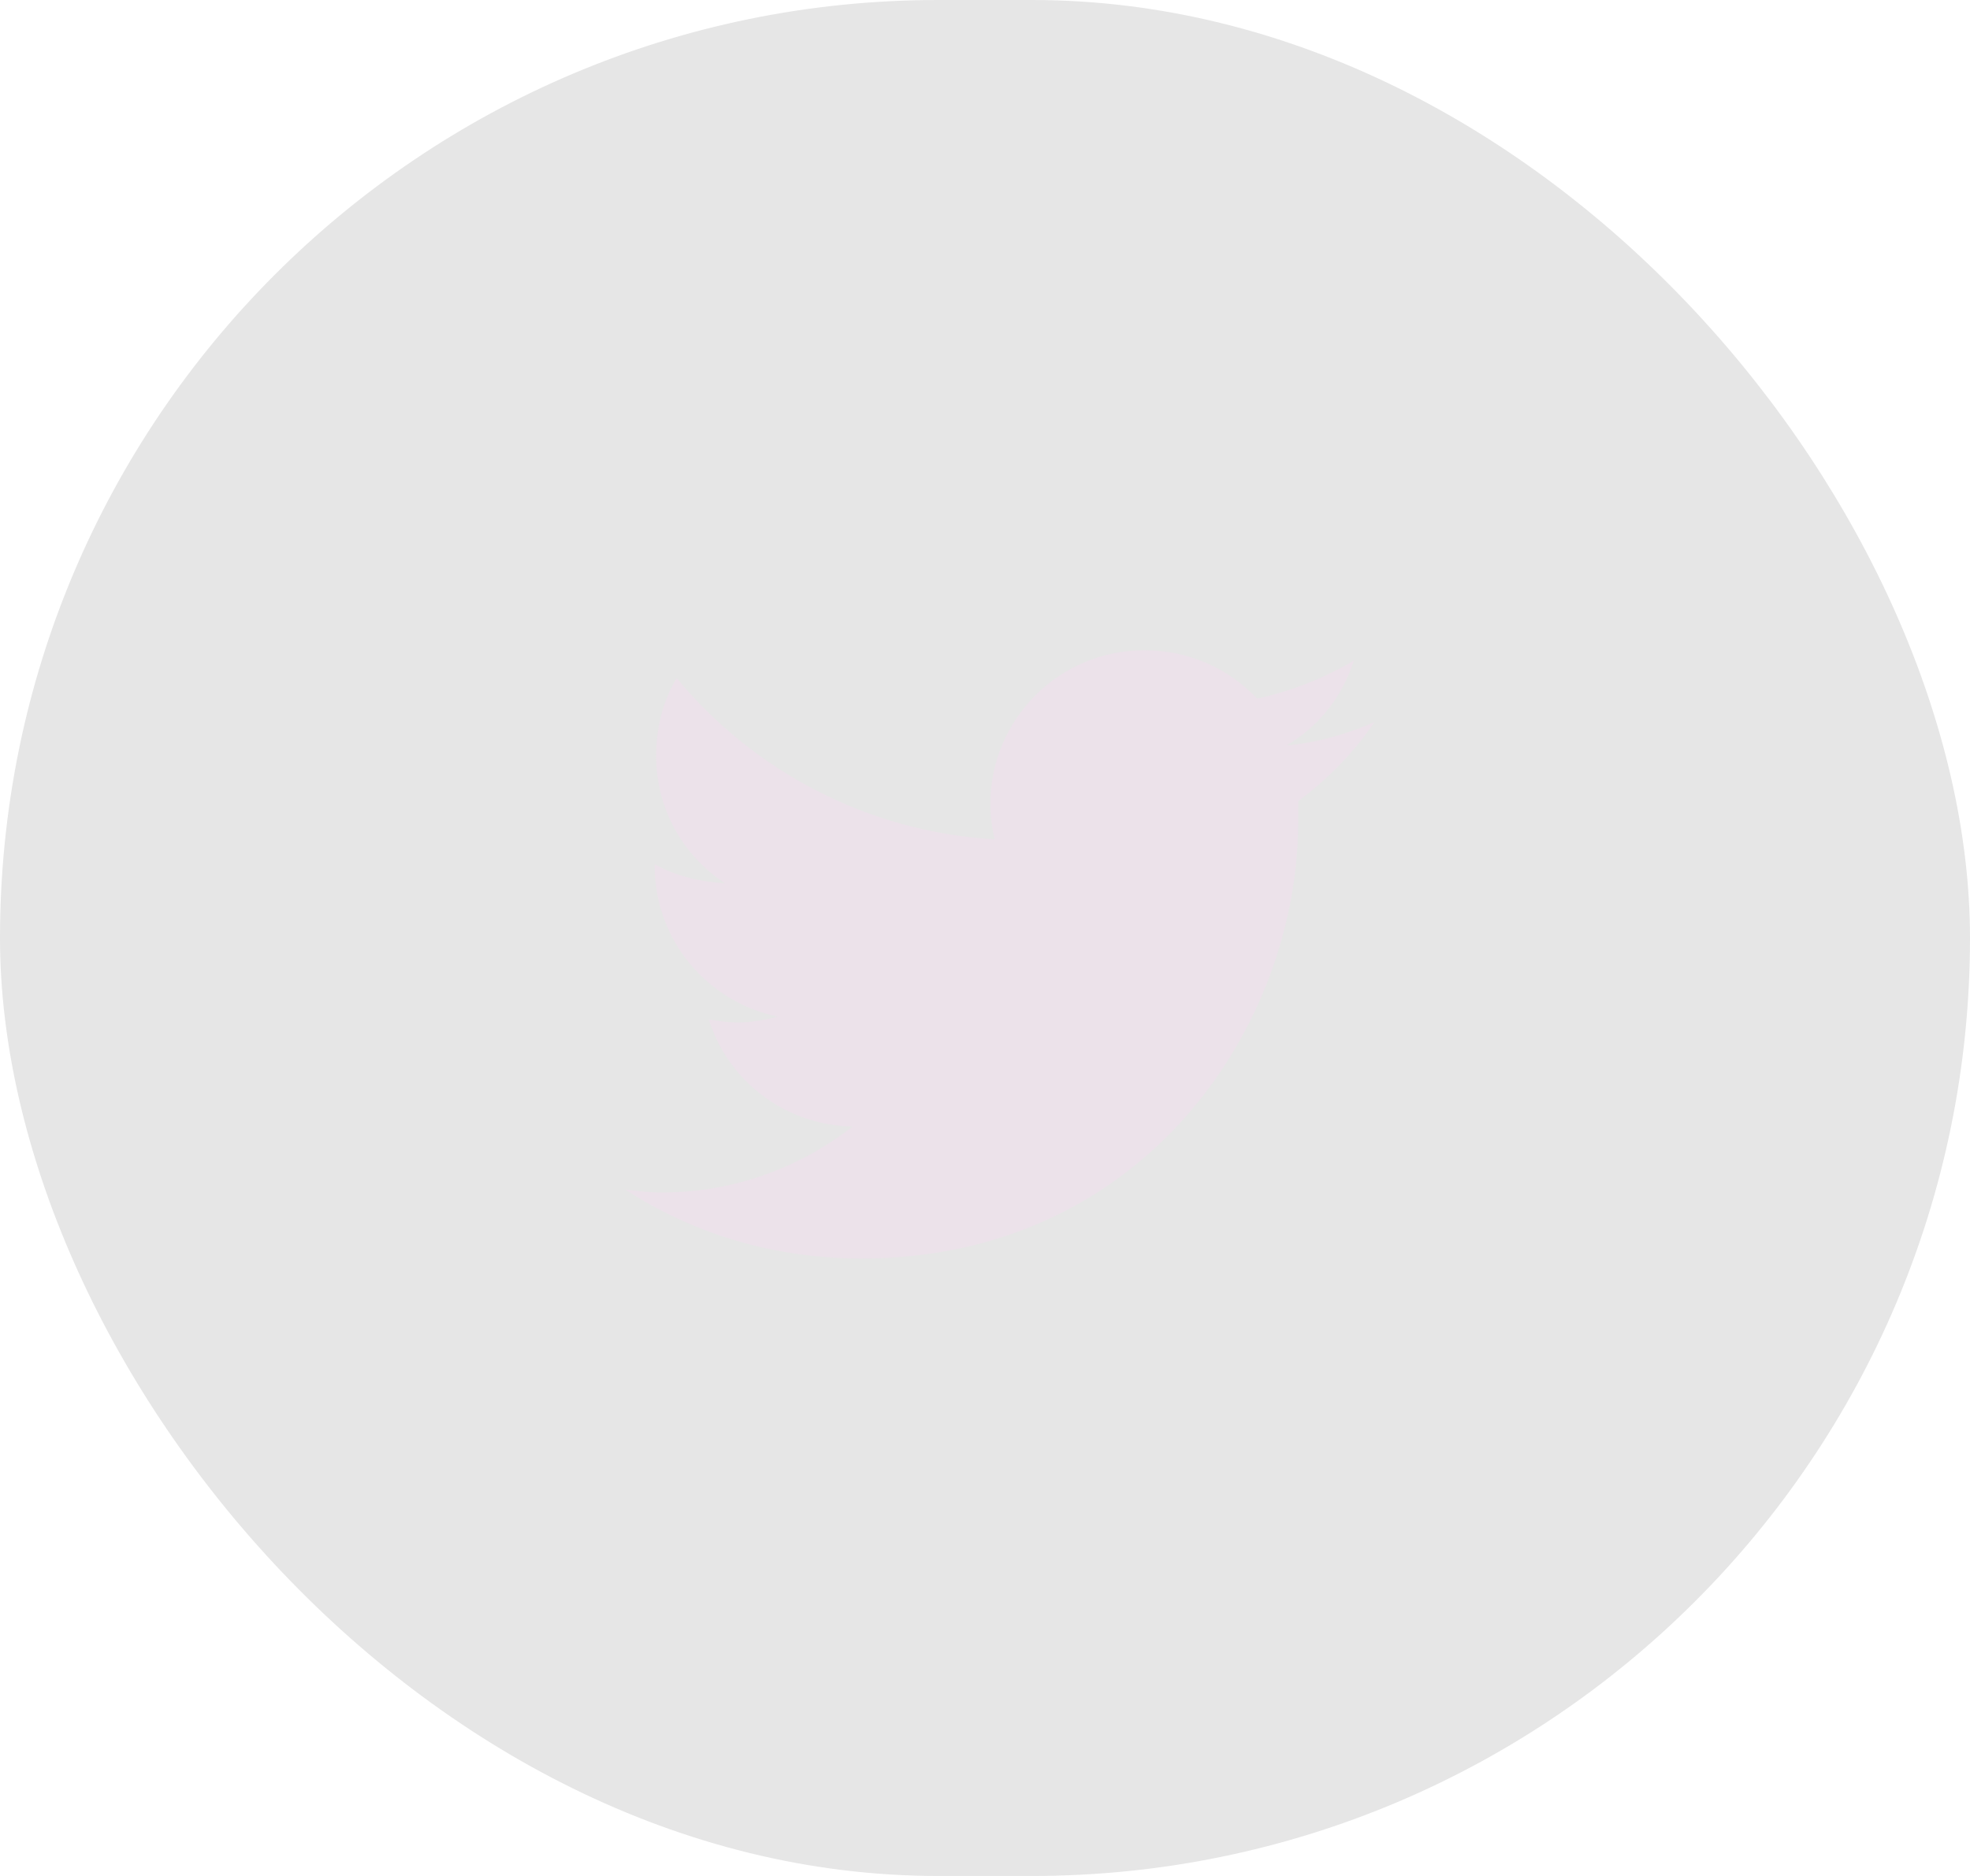
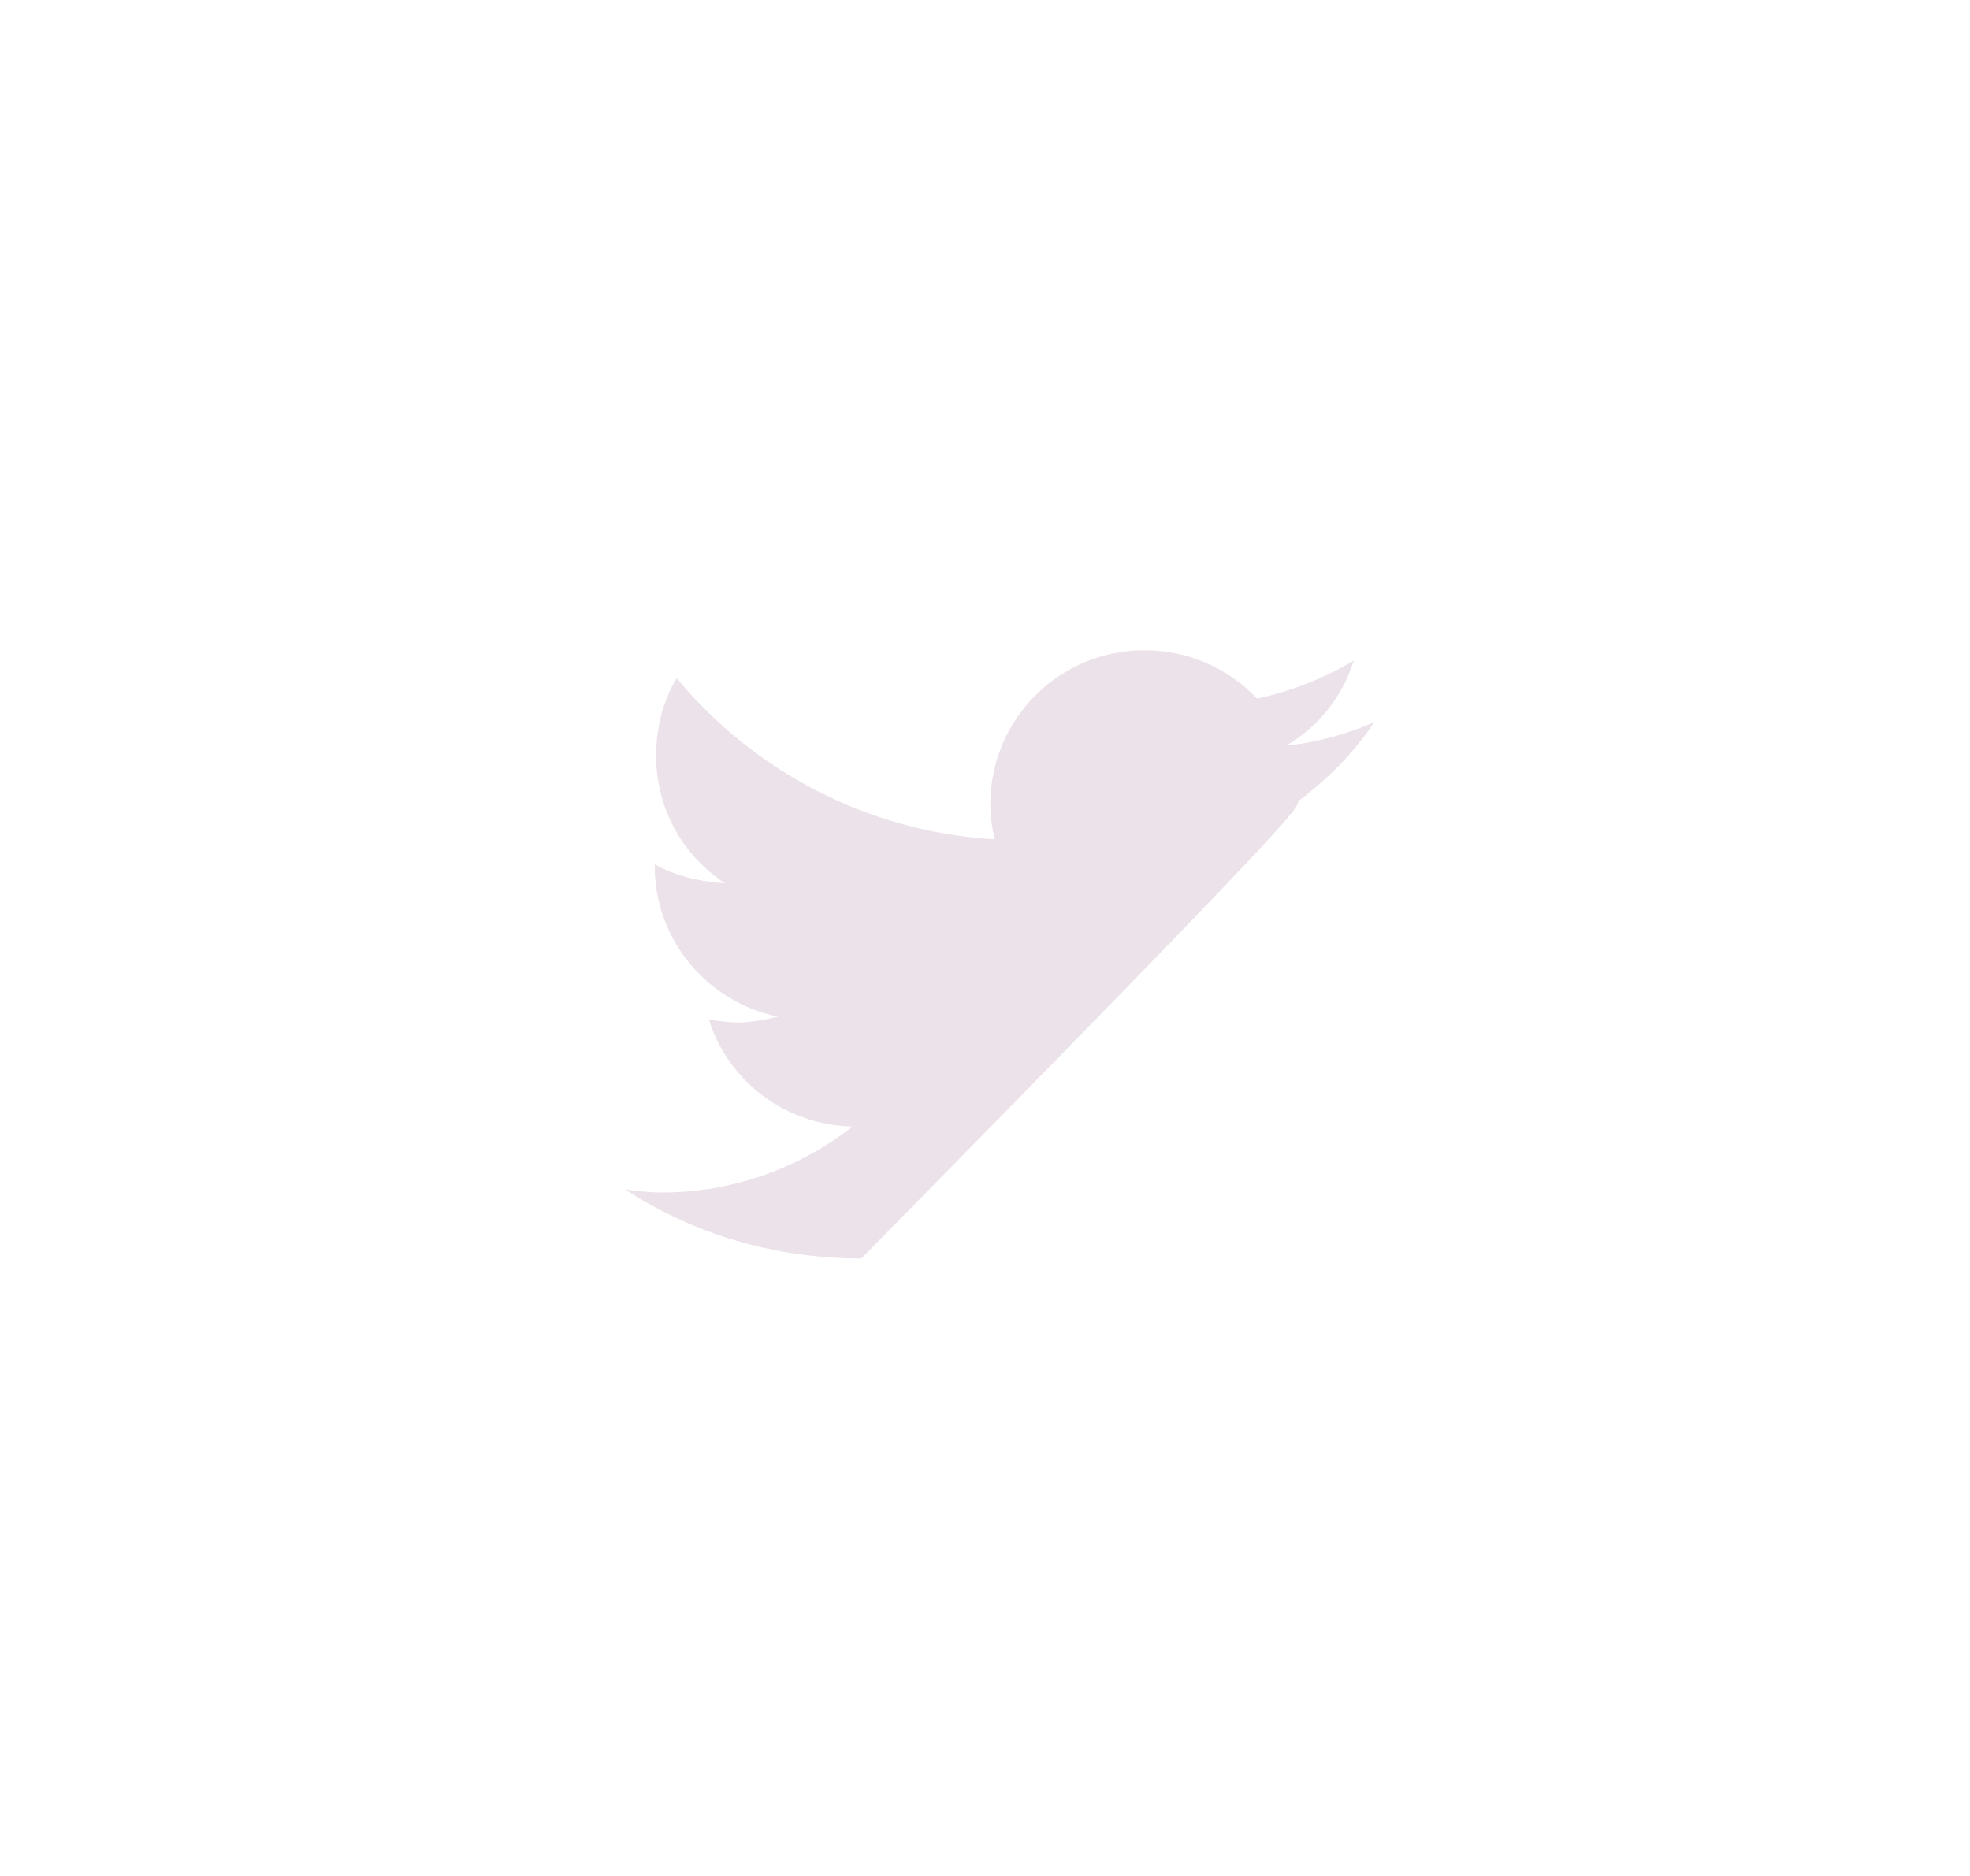
<svg xmlns="http://www.w3.org/2000/svg" width="42" height="40" viewBox="0 0 42 40" fill="none">
-   <rect opacity="0.1" width="42" height="40" rx="20" fill="#010001" />
-   <path d="M27.677 17.084C28.302 16.615 28.864 16.052 29.302 15.396C28.739 15.646 28.083 15.834 27.427 15.896C28.114 15.49 28.614 14.865 28.864 14.084C28.239 14.459 27.52 14.74 26.802 14.896C26.177 14.24 25.333 13.865 24.395 13.865C22.583 13.865 21.114 15.334 21.114 17.146C21.114 17.396 21.145 17.646 21.208 17.896C18.489 17.74 16.052 16.427 14.427 14.459C14.146 14.927 13.989 15.49 13.989 16.115C13.989 17.24 14.552 18.24 15.458 18.834C14.927 18.802 14.396 18.677 13.958 18.427V18.459C13.958 20.052 15.083 21.365 16.583 21.677C16.333 21.74 16.02 21.802 15.739 21.802C15.521 21.802 15.333 21.771 15.114 21.74C15.521 23.052 16.739 23.99 18.177 24.021C17.052 24.896 15.646 25.427 14.114 25.427C13.833 25.427 13.583 25.396 13.333 25.365C14.771 26.302 16.489 26.834 18.364 26.834C24.395 26.834 27.677 21.865 27.677 17.521C27.677 17.365 27.677 17.24 27.677 17.084Z" fill="#ECE2EA" />
+   <path d="M27.677 17.084C28.302 16.615 28.864 16.052 29.302 15.396C28.739 15.646 28.083 15.834 27.427 15.896C28.114 15.49 28.614 14.865 28.864 14.084C28.239 14.459 27.52 14.74 26.802 14.896C26.177 14.24 25.333 13.865 24.395 13.865C22.583 13.865 21.114 15.334 21.114 17.146C21.114 17.396 21.145 17.646 21.208 17.896C18.489 17.74 16.052 16.427 14.427 14.459C14.146 14.927 13.989 15.49 13.989 16.115C13.989 17.24 14.552 18.24 15.458 18.834C14.927 18.802 14.396 18.677 13.958 18.427V18.459C13.958 20.052 15.083 21.365 16.583 21.677C16.333 21.74 16.02 21.802 15.739 21.802C15.521 21.802 15.333 21.771 15.114 21.74C15.521 23.052 16.739 23.99 18.177 24.021C17.052 24.896 15.646 25.427 14.114 25.427C13.833 25.427 13.583 25.396 13.333 25.365C14.771 26.302 16.489 26.834 18.364 26.834C27.677 17.365 27.677 17.24 27.677 17.084Z" fill="#ECE2EA" />
</svg>